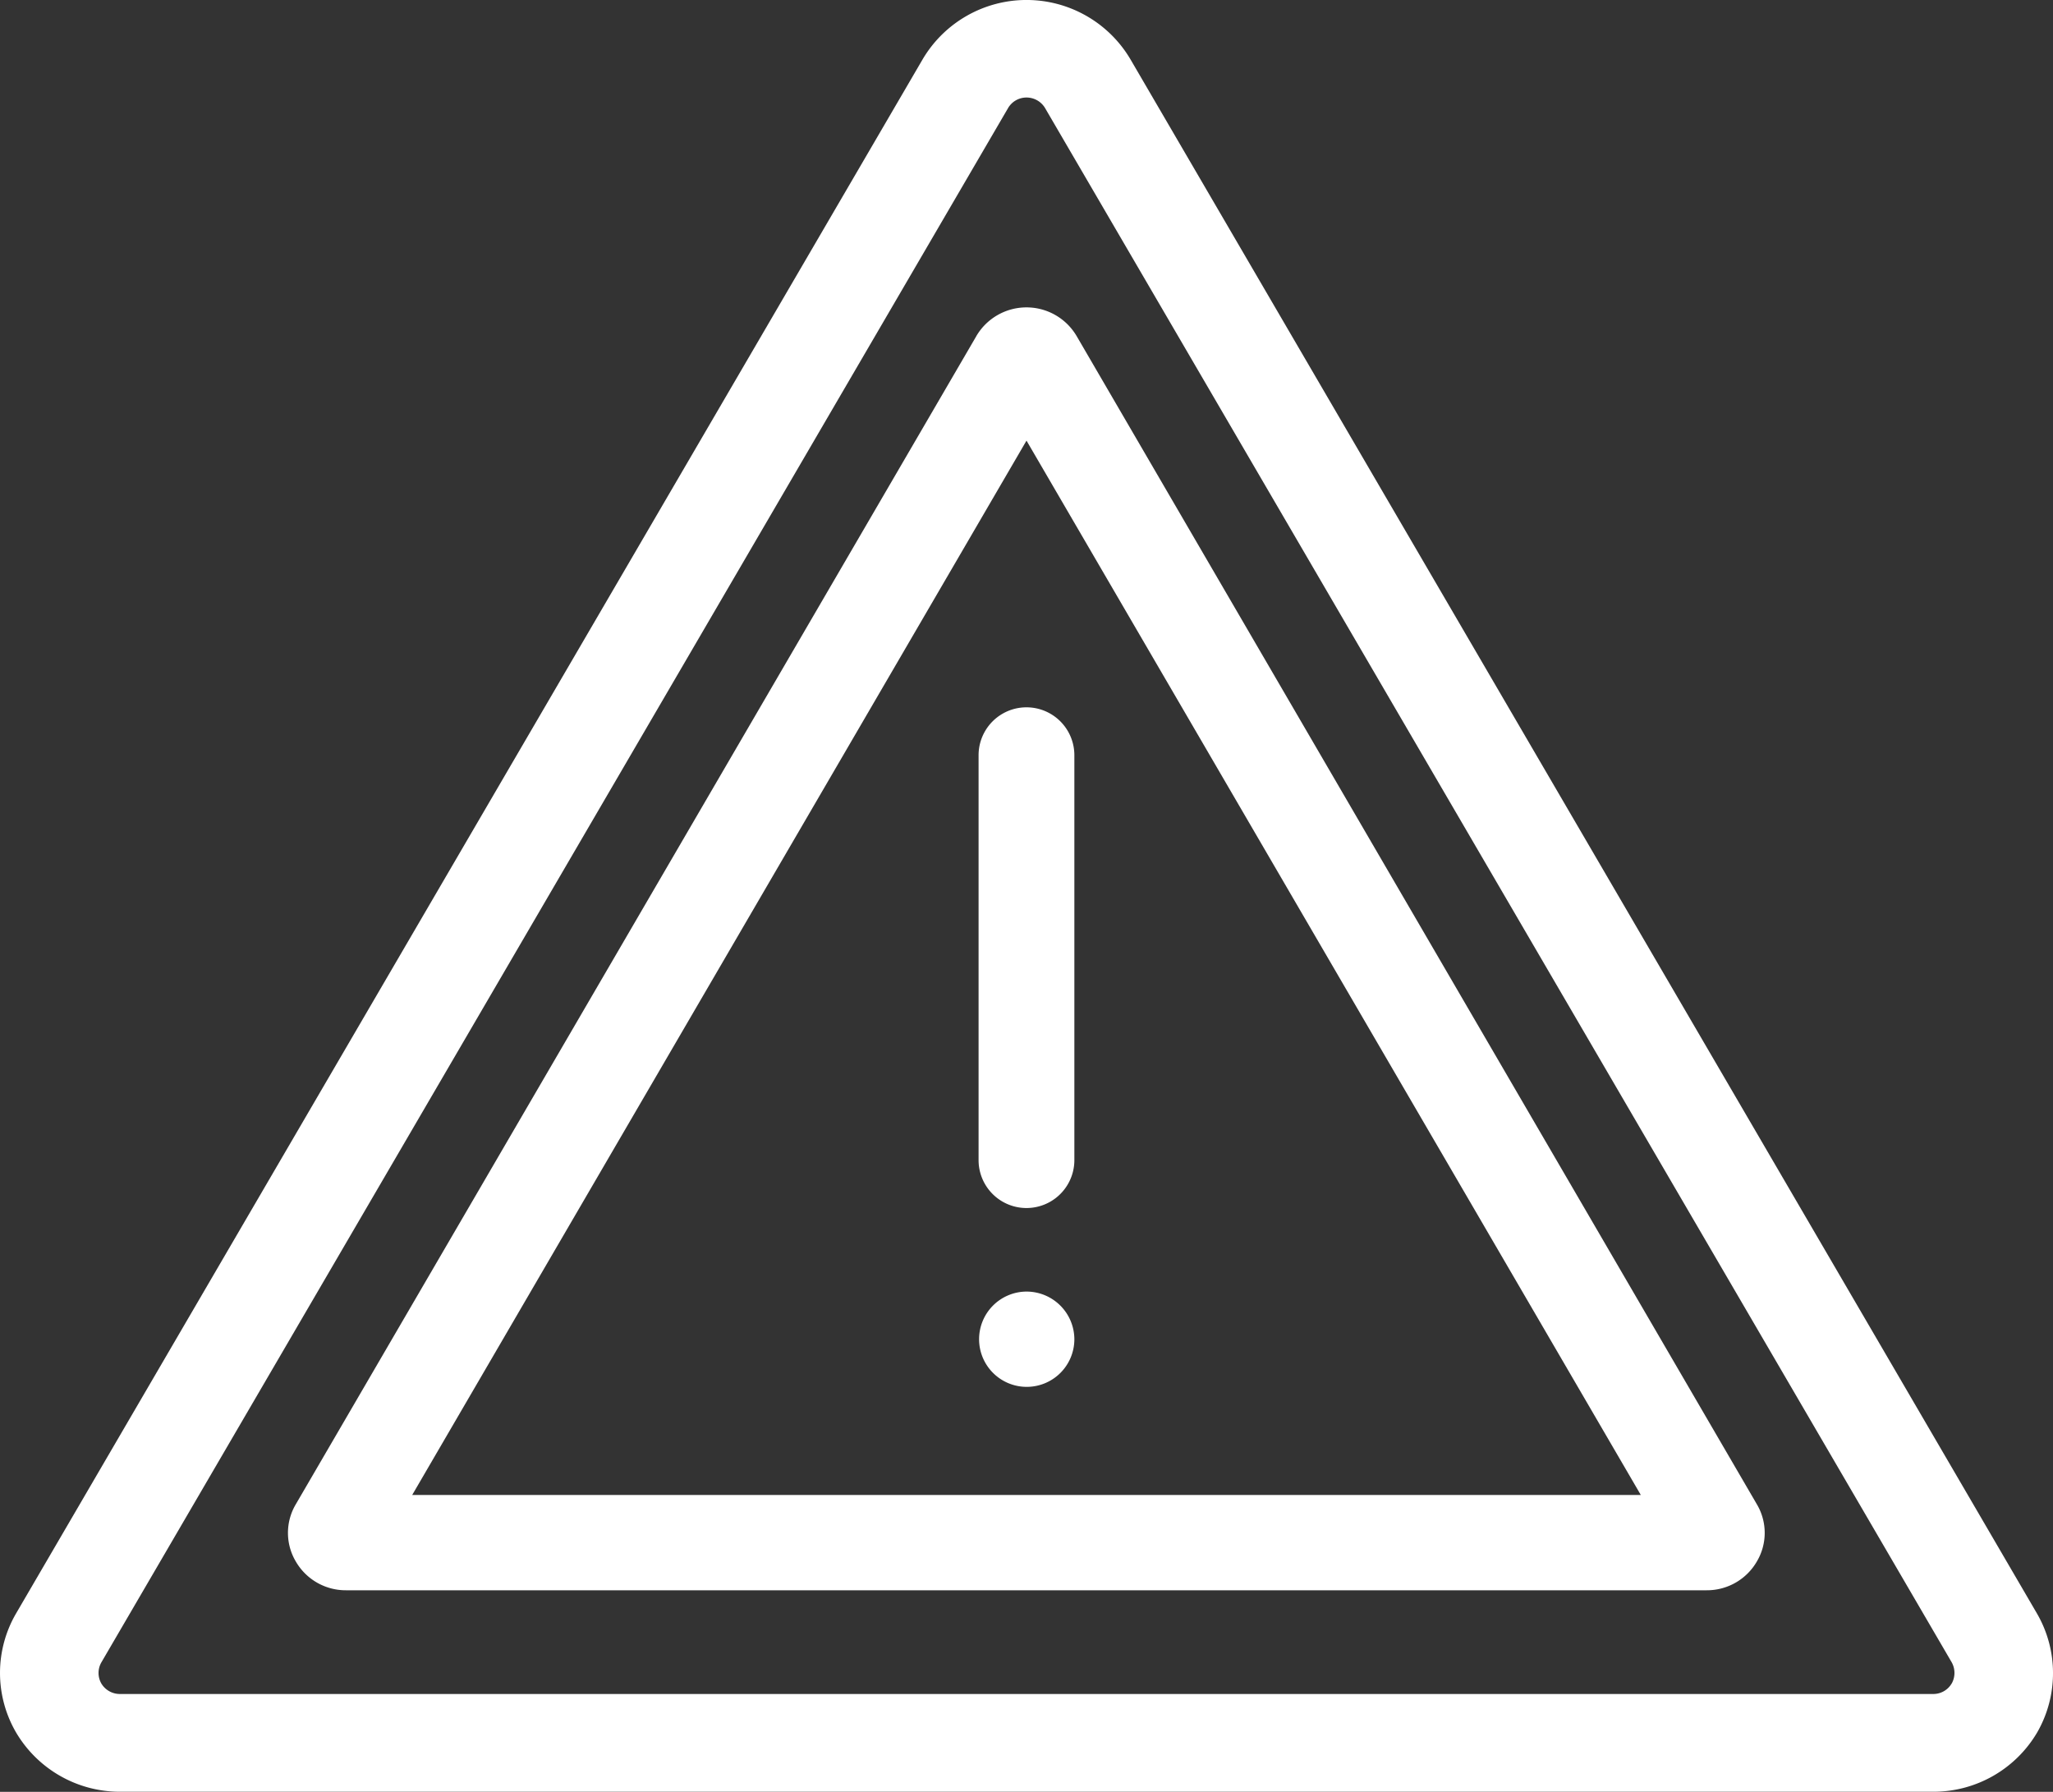
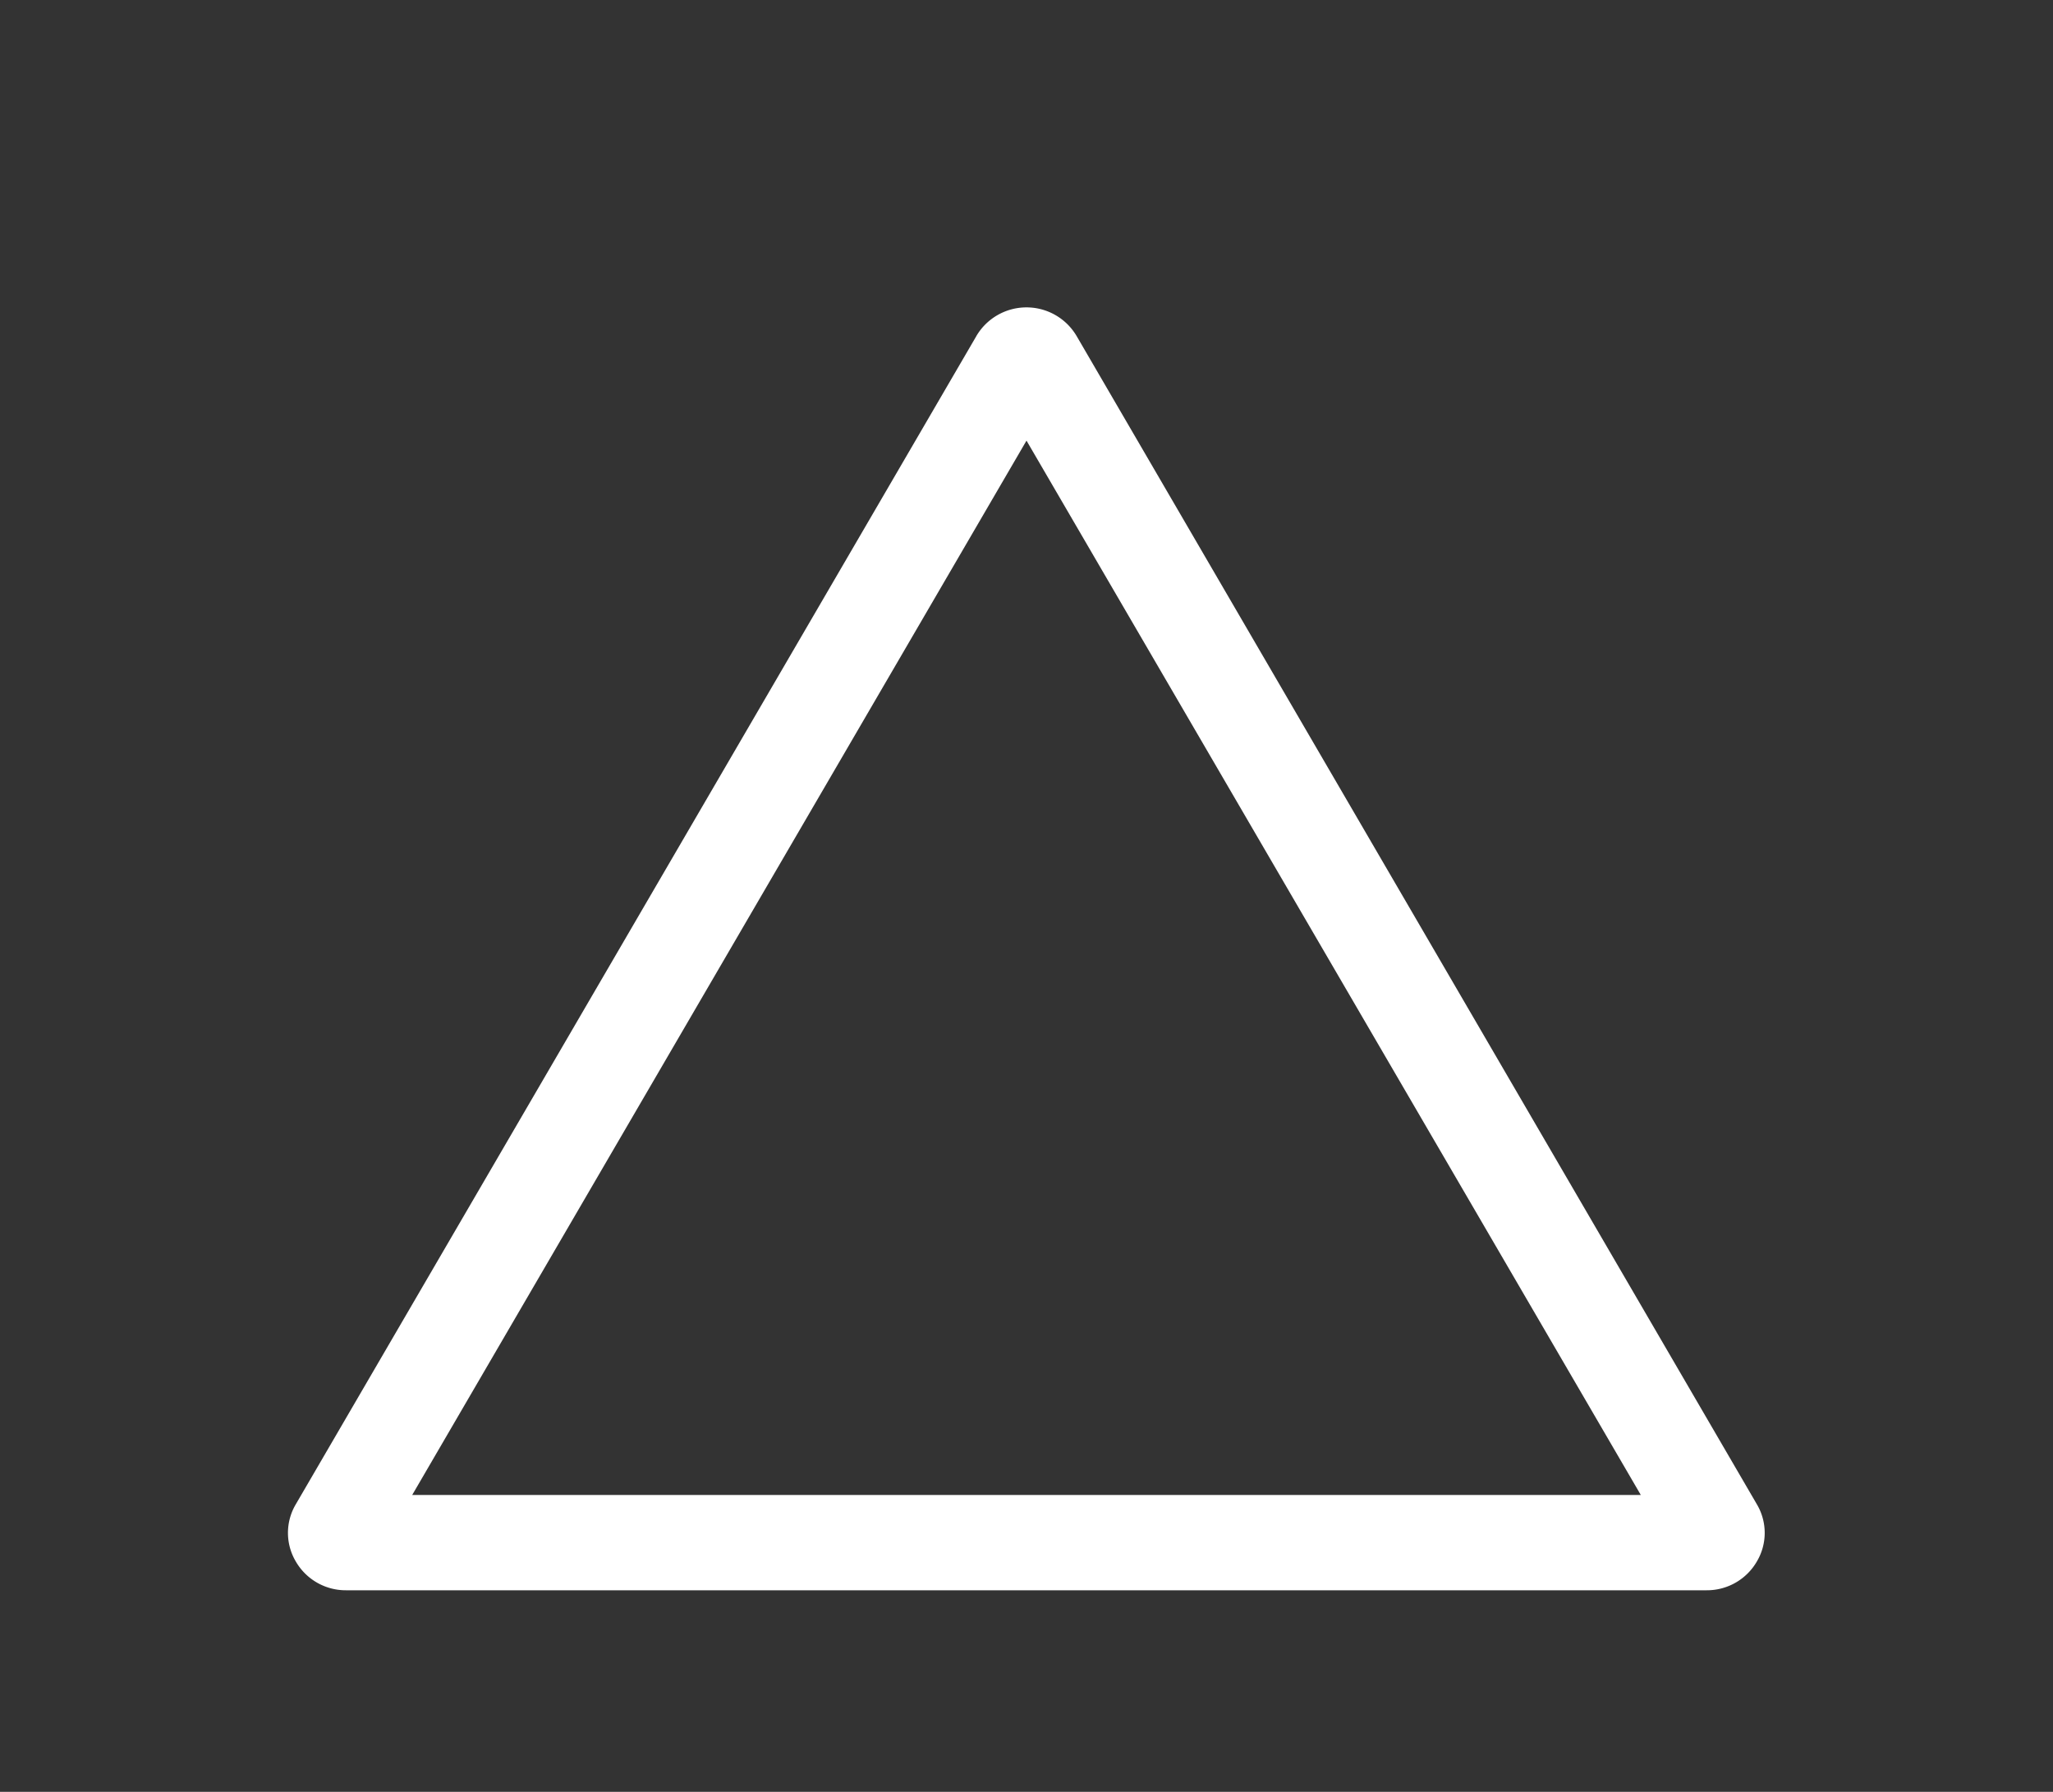
<svg xmlns="http://www.w3.org/2000/svg" width="72.272" height="63.074" viewBox="0 0 72.272 63.074">
  <rect x="0" y="0" width="72.272" height="63.074" fill="#333333" stroke="none" />
  <defs>
    <style>.a{fill:none;}.b{fill:#fff;}</style>
  </defs>
  <path class="a" d="M16.5,54.973H59.795L38.147,17.86Zm21.647-3.847a1.677,1.677,0,1,1,1.7-1.677A1.69,1.69,0,0,1,38.147,51.127Zm1.7-22.271V43.109a1.7,1.7,0,0,1-3.393,0V28.855a1.7,1.7,0,0,1,3.393,0Z" transform="translate(-2.012 -2.28)" />
-   <path class="a" d="M40.8,17.51Z" transform="translate(-4.841 -2.175)" />
-   <path class="a" d="M36.617,3.92a.76.76,0,0,0-.652.368L4.037,58.988A.74.74,0,0,0,4.689,60.1H68.554a.76.76,0,0,0,.652-.368.747.747,0,0,0,0-.744L37.27,4.3A.749.749,0,0,0,36.617,3.92Zm1.764,8.536L62.311,53.438a1.964,1.964,0,0,1,0,2.014,2.028,2.028,0,0,1-1.764,1.007H12.687a2.028,2.028,0,0,1-1.763-1.007,1.964,1.964,0,0,1,0-2.014L34.854,12.456h0a2.048,2.048,0,0,1,3.527,0Z" transform="translate(-0.482 -0.477)" />
-   <path class="b" d="M71.712,56.8,39.8,2.093a4.247,4.247,0,0,0-7.316-.009L.564,56.8a4.163,4.163,0,0,0,0,4.177,4.243,4.243,0,0,0,3.658,2.093h63.84a4.235,4.235,0,0,0,3.658-2.093A4.185,4.185,0,0,0,71.712,56.8Zm-3.006,2.461a.748.748,0,0,1-.652.368H4.222a.759.759,0,0,1-.652-.368.748.748,0,0,1,0-.744L35.486,3.81a.749.749,0,0,1,.652-.377.759.759,0,0,1,.652.368l31.916,54.71A.765.765,0,0,1,68.706,59.264Z" transform="translate(-0.002)" />
  <path class="b" d="M35.779,13.53h0L11.823,54.648a1.973,1.973,0,0,0,0,2.02,2.029,2.029,0,0,0,1.765,1.01h47.9a2.029,2.029,0,0,0,1.765-1.01,1.973,1.973,0,0,0,0-2.02L39.309,13.53a2.048,2.048,0,0,0-3.531,0ZM15.919,54.323,37.544,17.21,59.169,54.323ZM37.367,16.9Z" transform="translate(-1.408 -1.7)" />
-   <path class="b" d="M40.766,51.92A1.677,1.677,0,1,0,42.452,53.6,1.685,1.685,0,0,0,40.766,51.92Z" transform="translate(-4.631 -6.456)" />
-   <path class="b" d="M39.08,30.147V44.4a1.686,1.686,0,0,0,3.372,0V30.147a1.686,1.686,0,0,0-3.372,0Z" transform="translate(-4.631 -3.563)" />
</svg>